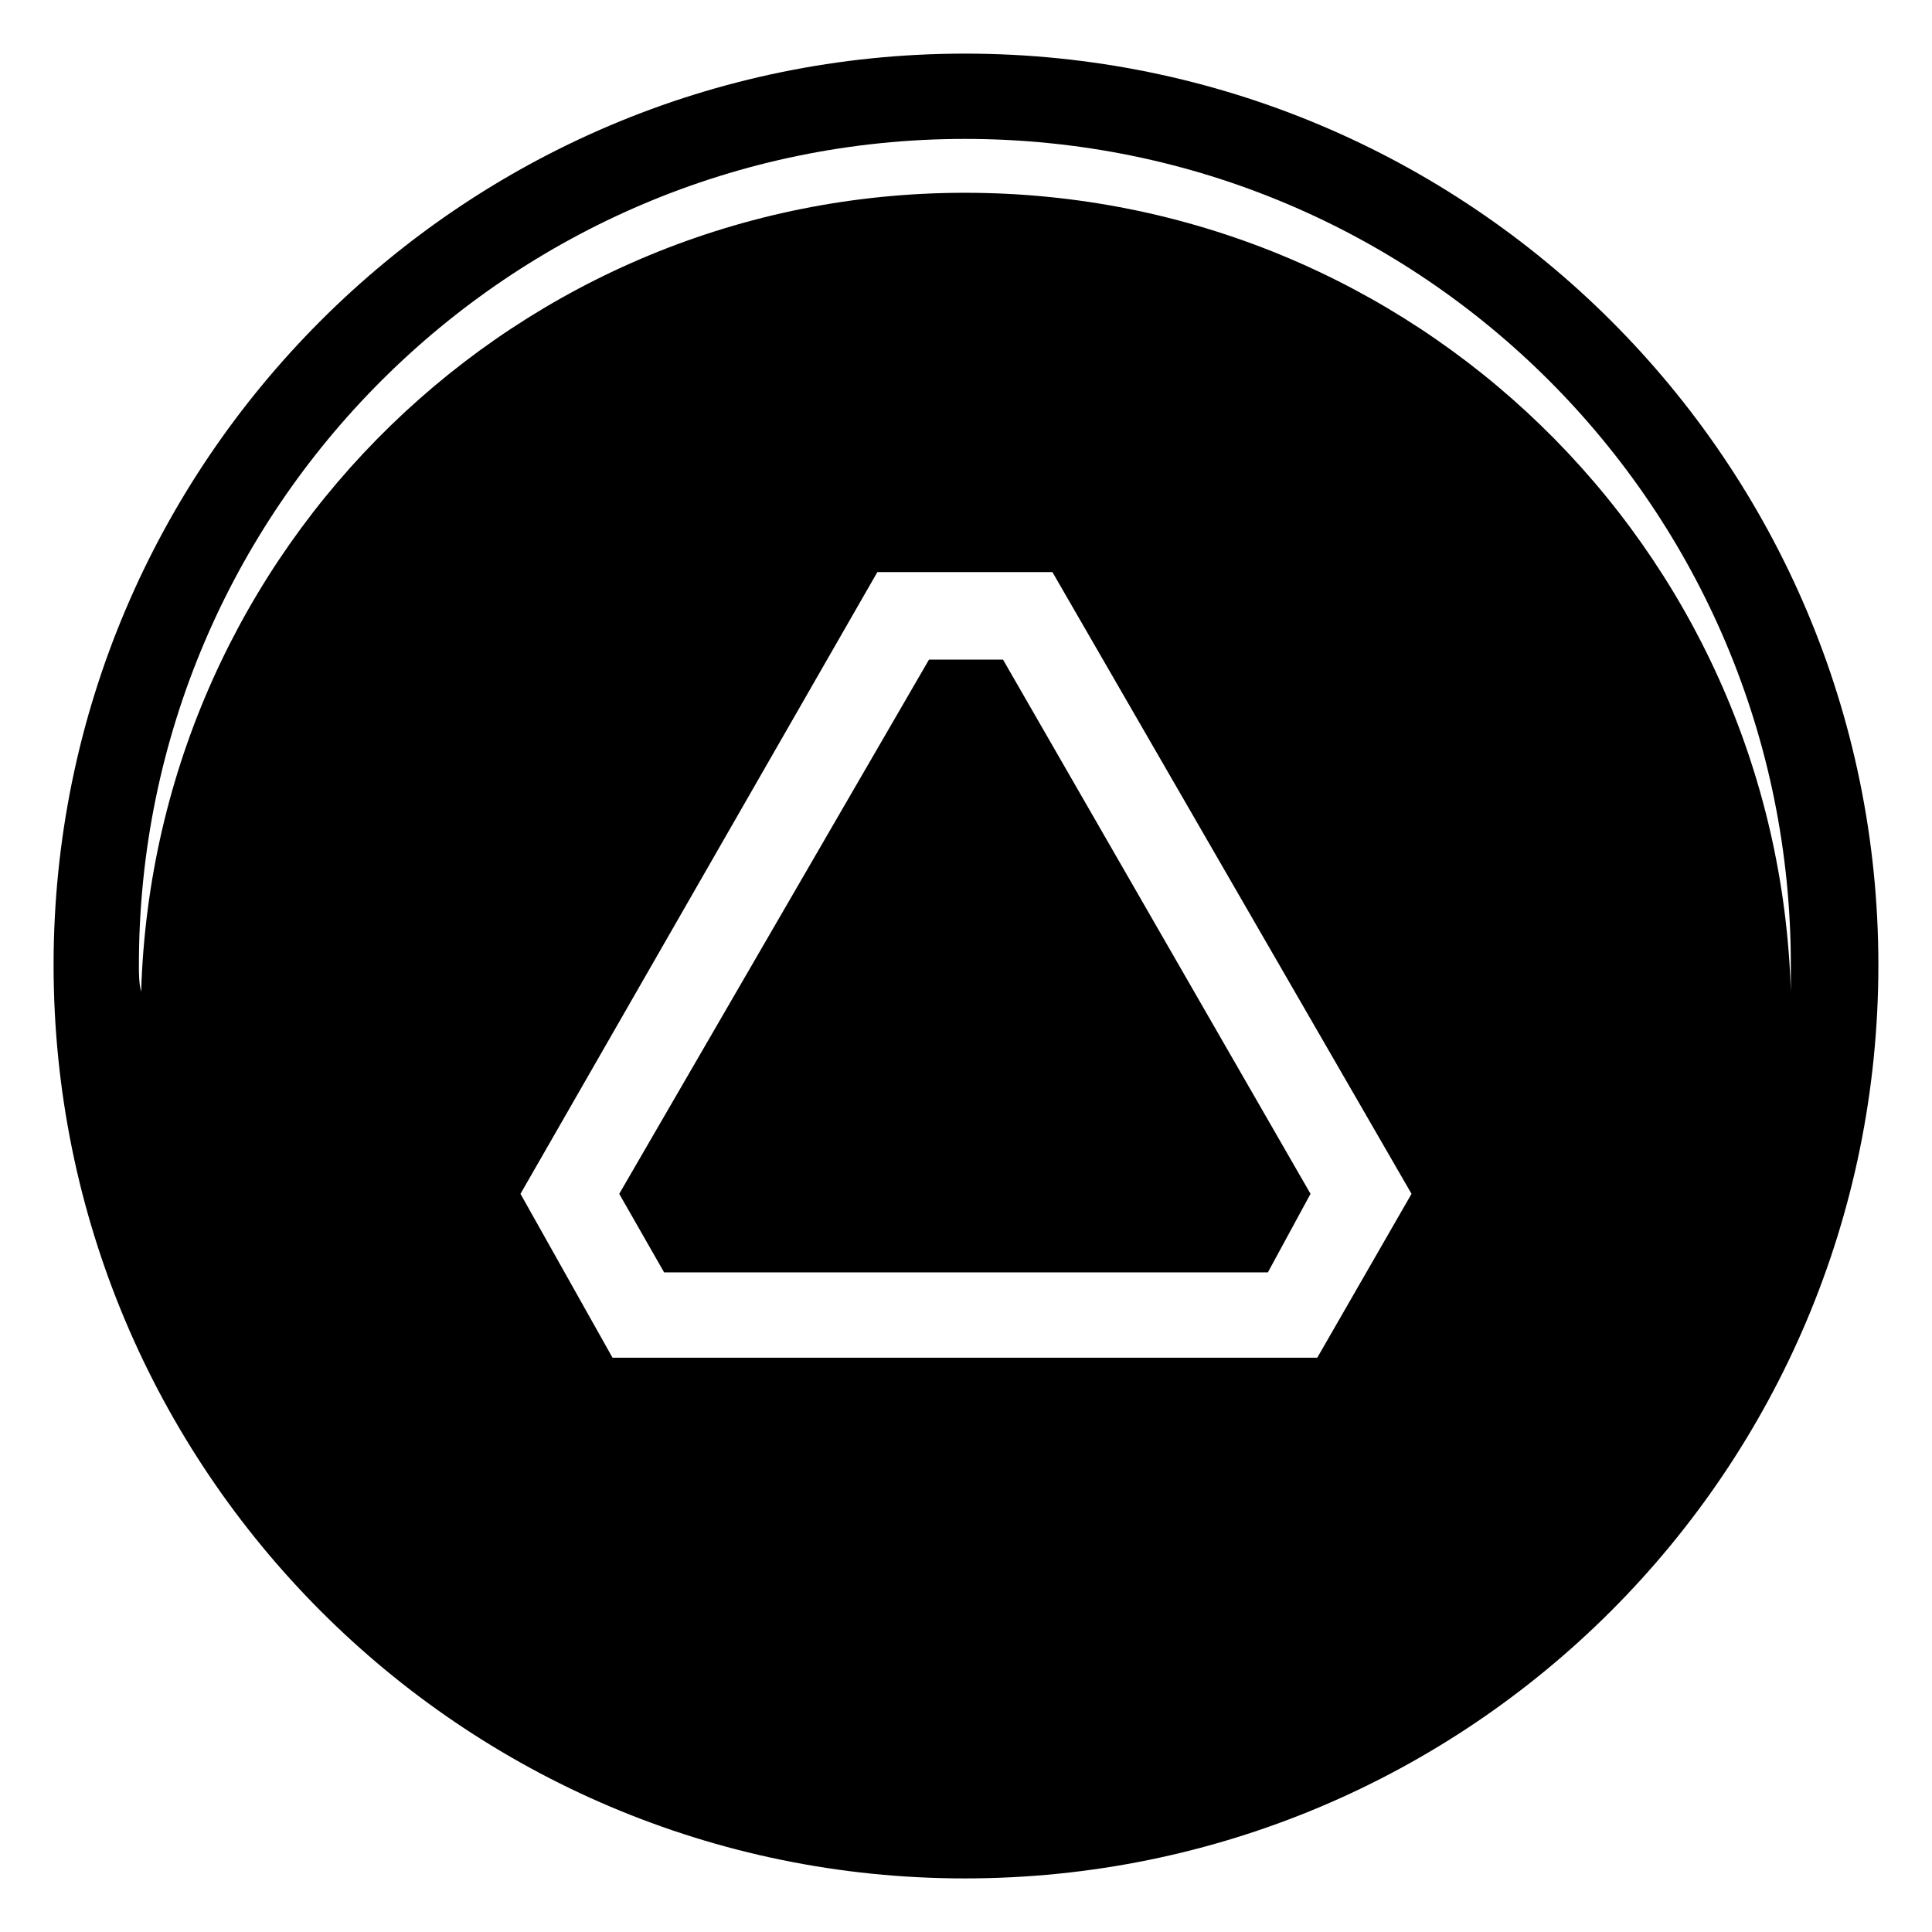
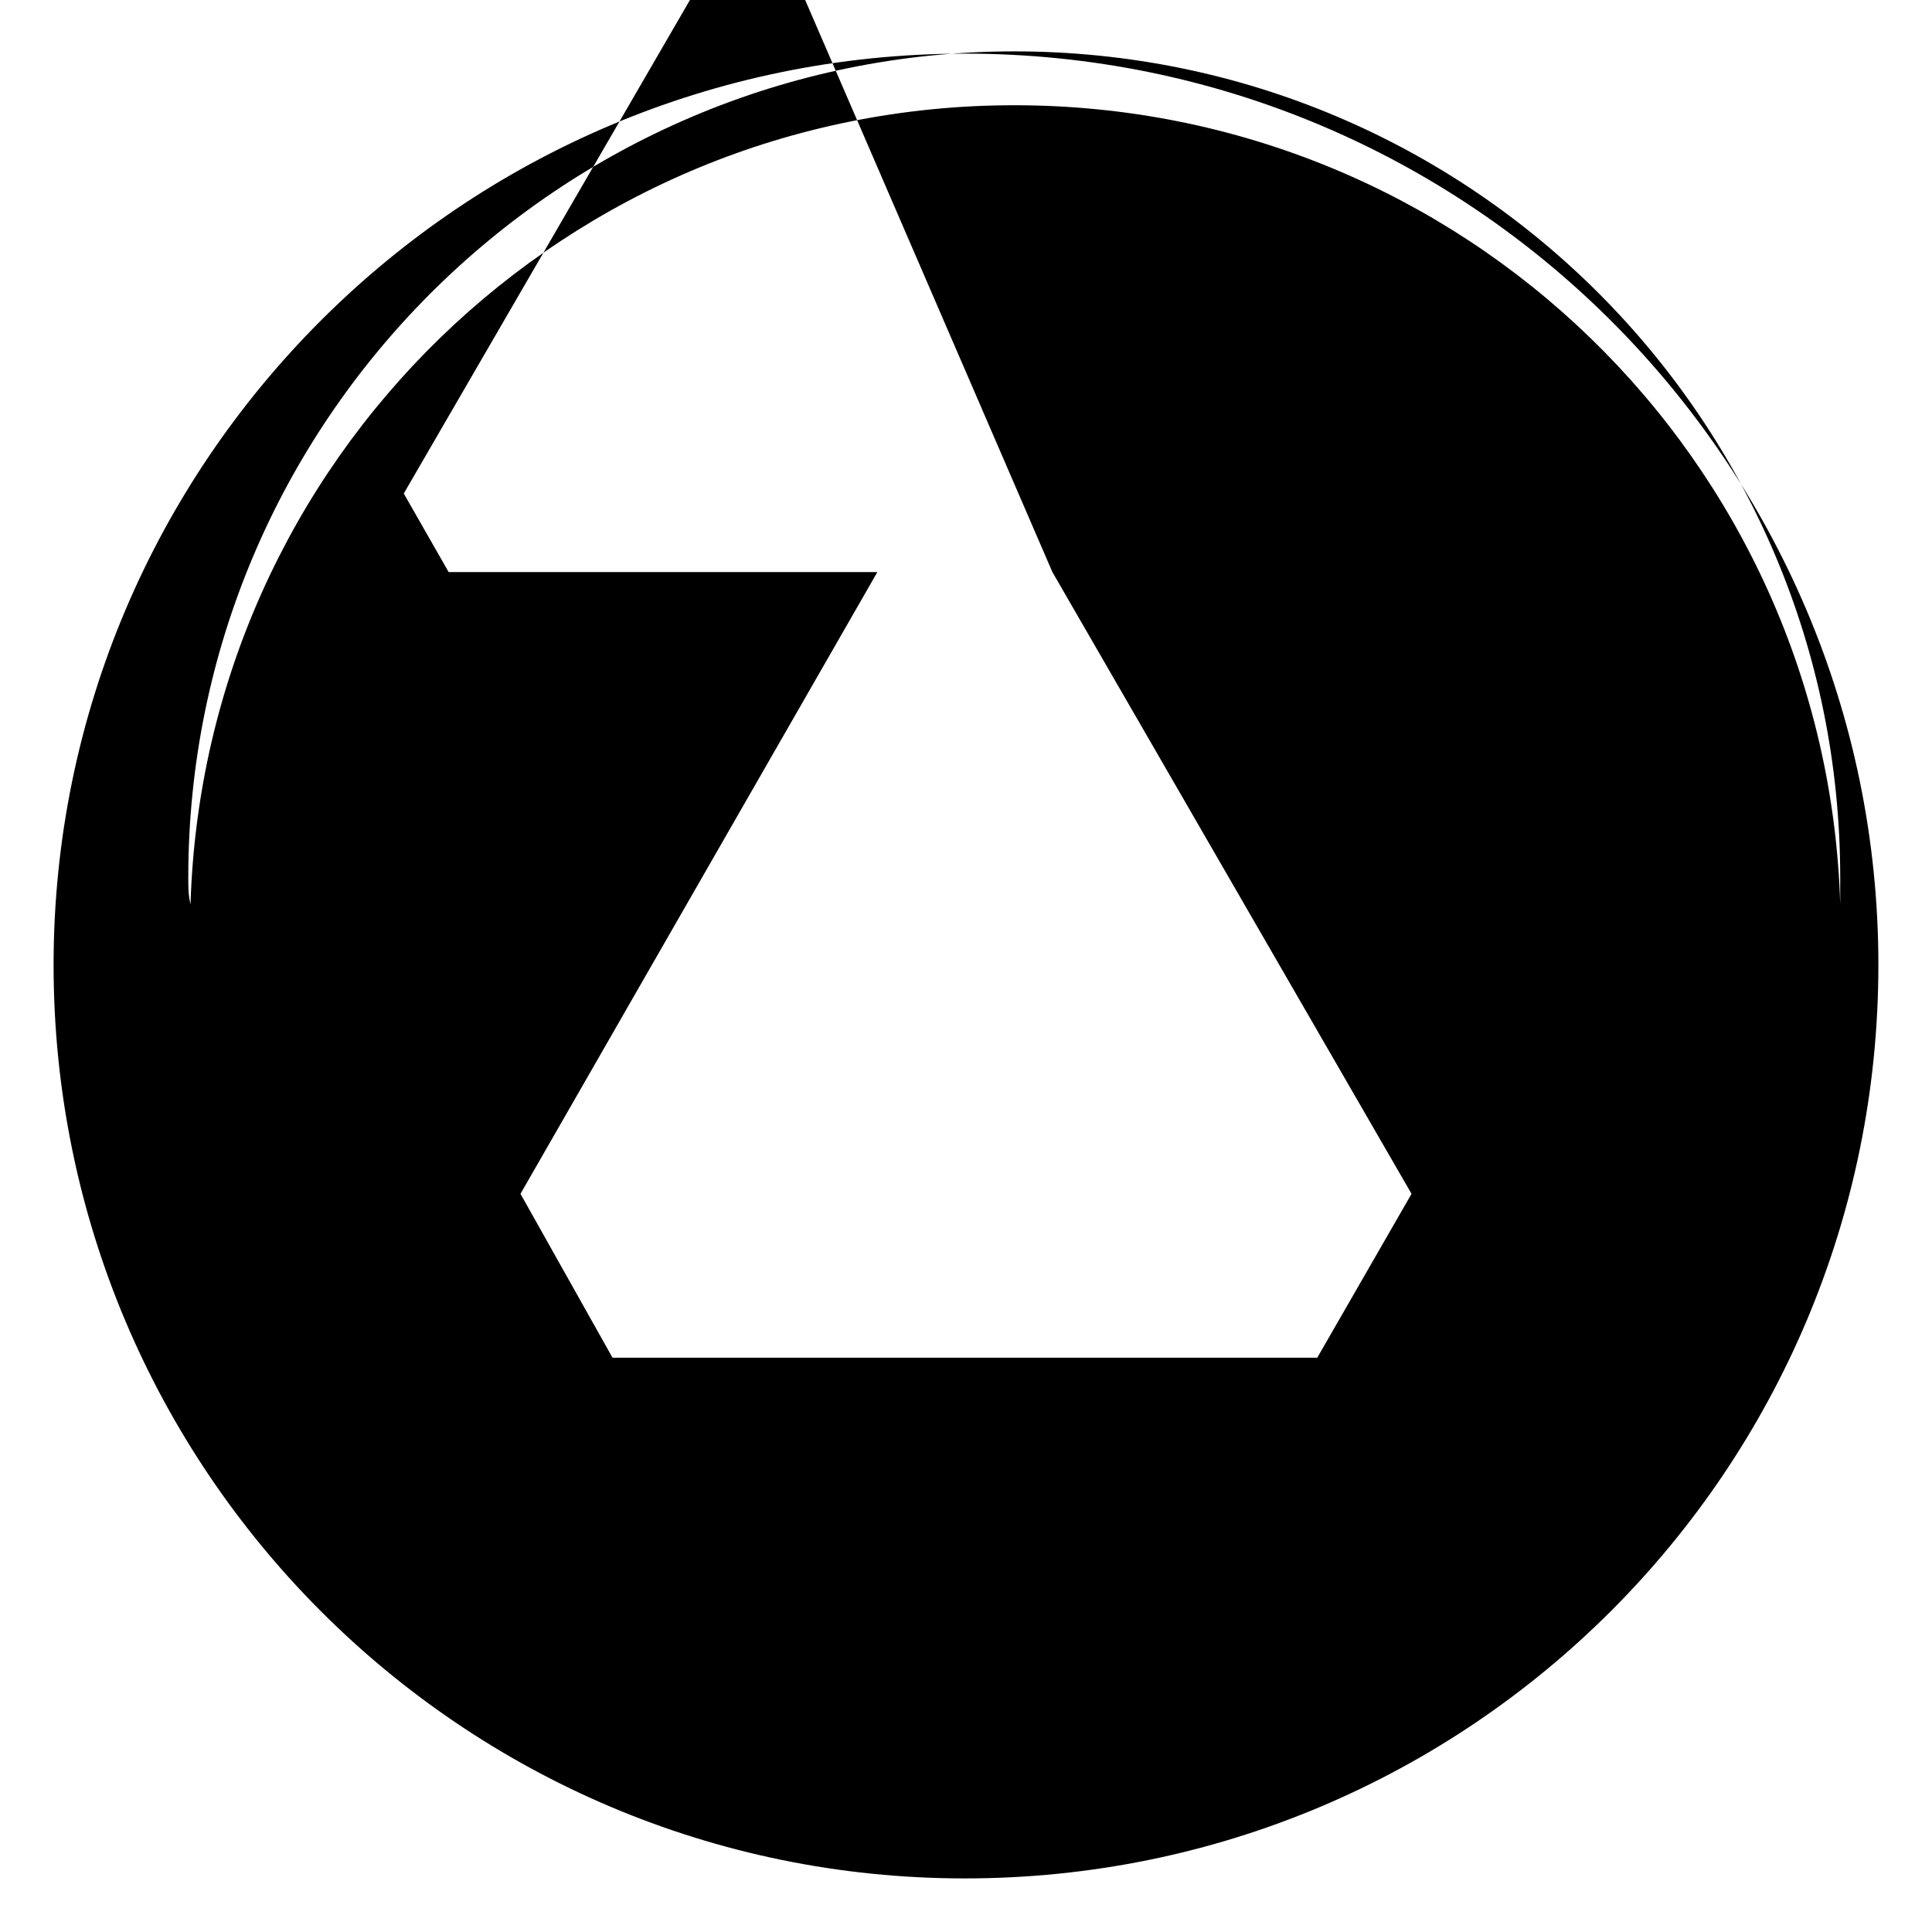
<svg xmlns="http://www.w3.org/2000/svg" fill="#000000" width="800px" height="800px" version="1.1" viewBox="144 144 512 512">
-   <path d="m399.7 158.21c133.83 0 242.09 108.26 242.09 241.5 0 133.83-108.26 242.09-242.09 242.09-133.24 0-241.5-108.26-241.5-242.09 0-133.24 108.26-241.5 241.5-241.5zm23.199 137.4 95.172 164.77-24.98 43.422h-186.77l-24.387-43.422 94.574-164.77zm-13.086 23.199 81.488 141.57-11.301 20.82h-160l-11.895-20.82 82.086-141.57h19.629zm-10.113-123.72c118.96 0 215.32 93.98 218.89 211.75v-7.137c0-120.75-97.551-218.89-218.89-218.89-120.75 0-218.89 98.145-218.89 218.89 0 2.379 0 4.758 0.594 7.137 3.57-117.77 99.93-211.75 218.3-211.75z" fill-rule="evenodd" />
+   <path d="m399.7 158.21c133.83 0 242.09 108.26 242.09 241.5 0 133.83-108.26 242.09-242.09 242.09-133.24 0-241.5-108.26-241.5-242.09 0-133.24 108.26-241.5 241.5-241.5zm23.199 137.4 95.172 164.77-24.98 43.422h-186.77l-24.387-43.422 94.574-164.77zh-160l-11.895-20.82 82.086-141.57h19.629zm-10.113-123.72c118.96 0 215.32 93.98 218.89 211.75v-7.137c0-120.75-97.551-218.89-218.89-218.89-120.75 0-218.89 98.145-218.89 218.89 0 2.379 0 4.758 0.594 7.137 3.57-117.77 99.93-211.75 218.3-211.75z" fill-rule="evenodd" />
</svg>